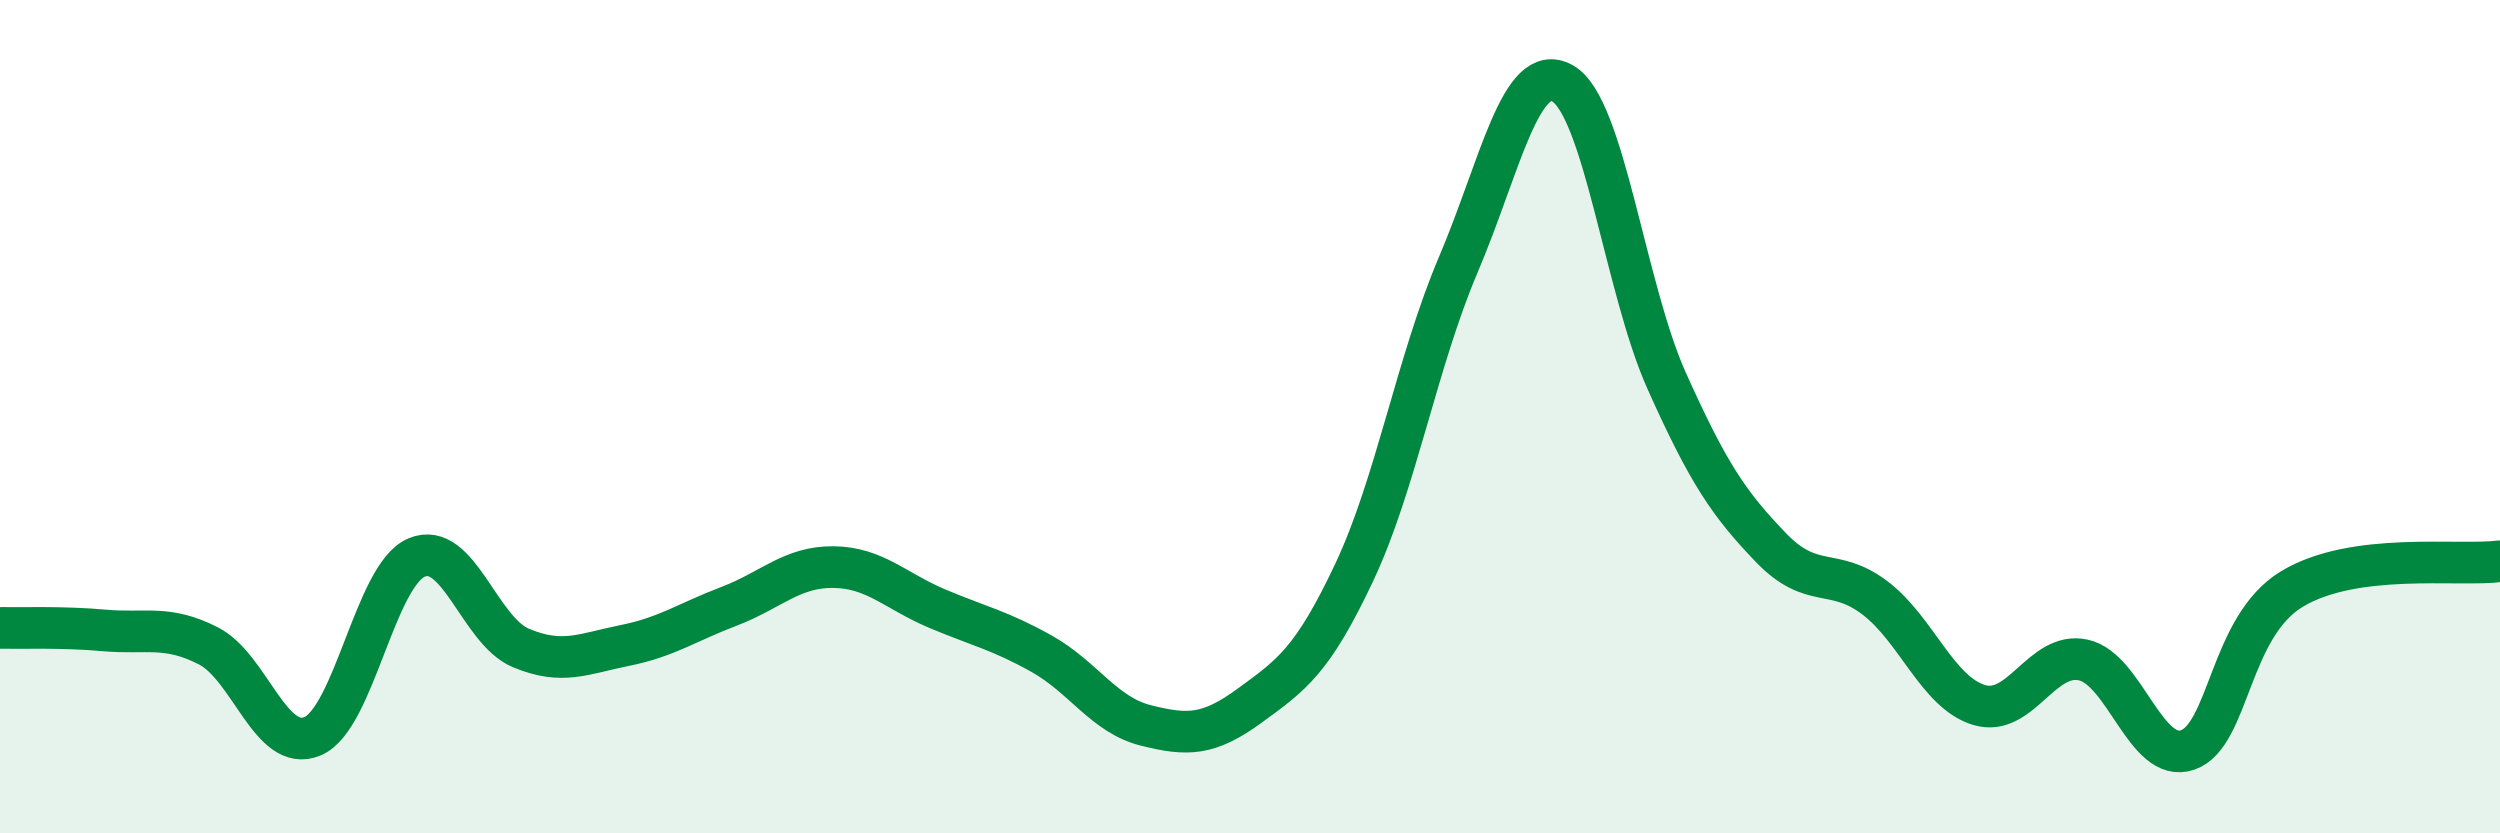
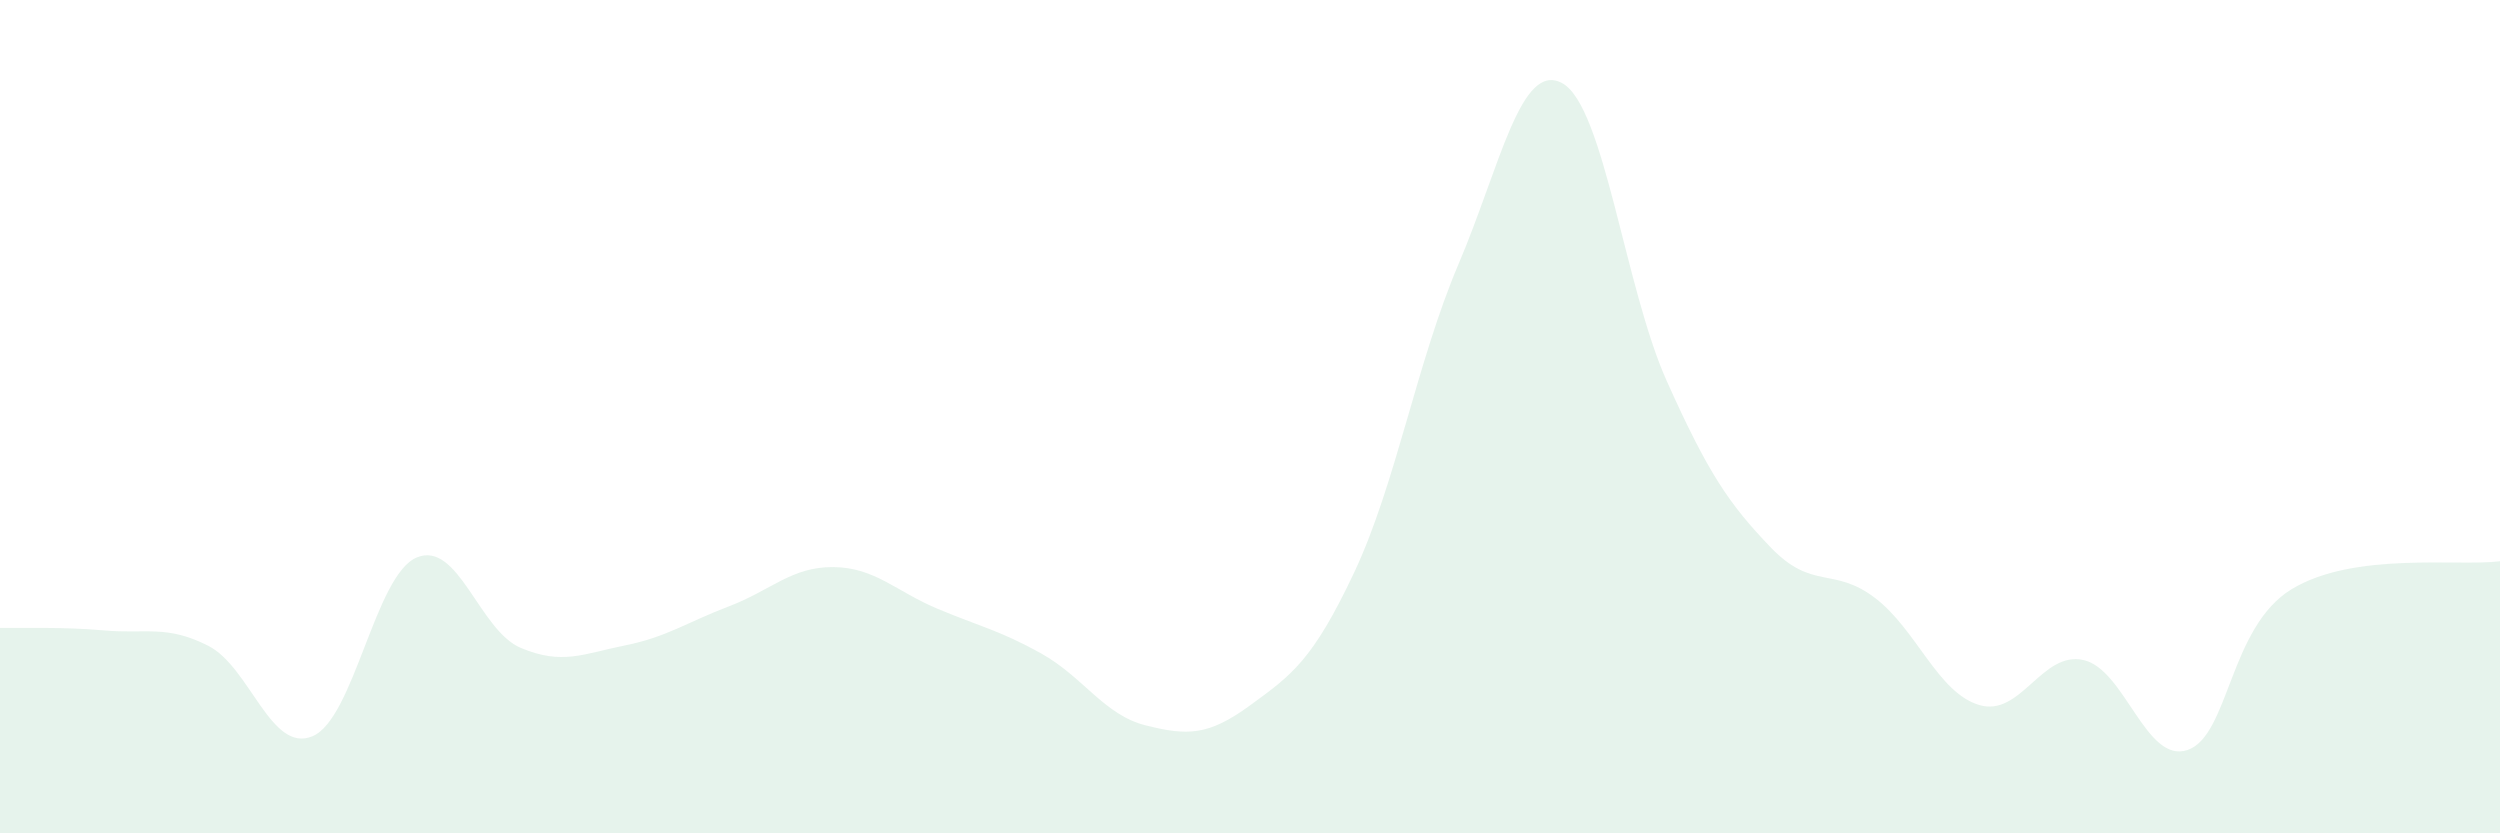
<svg xmlns="http://www.w3.org/2000/svg" width="60" height="20" viewBox="0 0 60 20">
  <path d="M 0,15.07 C 0.5,15.08 1.5,15.04 2.5,15.13 C 3.5,15.22 4,14.99 5,15.5 C 6,16.01 6.5,18.09 7.5,17.67 C 8.5,17.25 9,13.8 10,13.38 C 11,12.96 11.5,15.13 12.5,15.55 C 13.5,15.97 14,15.69 15,15.49 C 16,15.29 16.5,14.93 17.5,14.55 C 18.5,14.17 19,13.6 20,13.61 C 21,13.62 21.5,14.19 22.5,14.61 C 23.5,15.03 24,15.13 25,15.69 C 26,16.25 26.5,17.16 27.5,17.41 C 28.5,17.66 29,17.66 30,16.93 C 31,16.2 31.5,15.86 32.5,13.74 C 33.5,11.62 34,8.7 35,6.35 C 36,4 36.5,1.44 37.5,2 C 38.5,2.56 39,6.91 40,9.14 C 41,11.37 41.5,12.1 42.5,13.14 C 43.5,14.18 44,13.59 45,14.35 C 46,15.11 46.5,16.62 47.5,16.92 C 48.5,17.22 49,15.62 50,15.84 C 51,16.06 51.5,18.34 52.5,18 C 53.5,17.66 53.5,15.05 55,14.14 C 56.5,13.23 59,13.6 60,13.47L60 20L0 20Z" fill="#008740" opacity="0.1" stroke-linecap="round" stroke-linejoin="round" />
-   <path d="M 0,15.07 C 0.5,15.08 1.5,15.04 2.5,15.13 C 3.5,15.22 4,14.99 5,15.5 C 6,16.01 6.5,18.09 7.5,17.67 C 8.5,17.25 9,13.8 10,13.38 C 11,12.96 11.5,15.13 12.5,15.55 C 13.5,15.97 14,15.69 15,15.49 C 16,15.29 16.5,14.93 17.5,14.55 C 18.5,14.17 19,13.6 20,13.61 C 21,13.62 21.5,14.19 22.5,14.61 C 23.5,15.03 24,15.13 25,15.69 C 26,16.25 26.5,17.16 27.5,17.41 C 28.5,17.66 29,17.66 30,16.93 C 31,16.2 31.5,15.86 32.5,13.74 C 33.5,11.62 34,8.7 35,6.35 C 36,4 36.5,1.44 37.5,2 C 38.5,2.56 39,6.91 40,9.14 C 41,11.37 41.5,12.1 42.5,13.14 C 43.5,14.18 44,13.59 45,14.35 C 46,15.11 46.5,16.62 47.5,16.92 C 48.5,17.22 49,15.62 50,15.84 C 51,16.06 51.5,18.34 52.5,18 C 53.5,17.66 53.5,15.05 55,14.14 C 56.5,13.23 59,13.6 60,13.47" stroke="#008740" stroke-width="1" fill="none" stroke-linecap="round" stroke-linejoin="round" />
</svg>